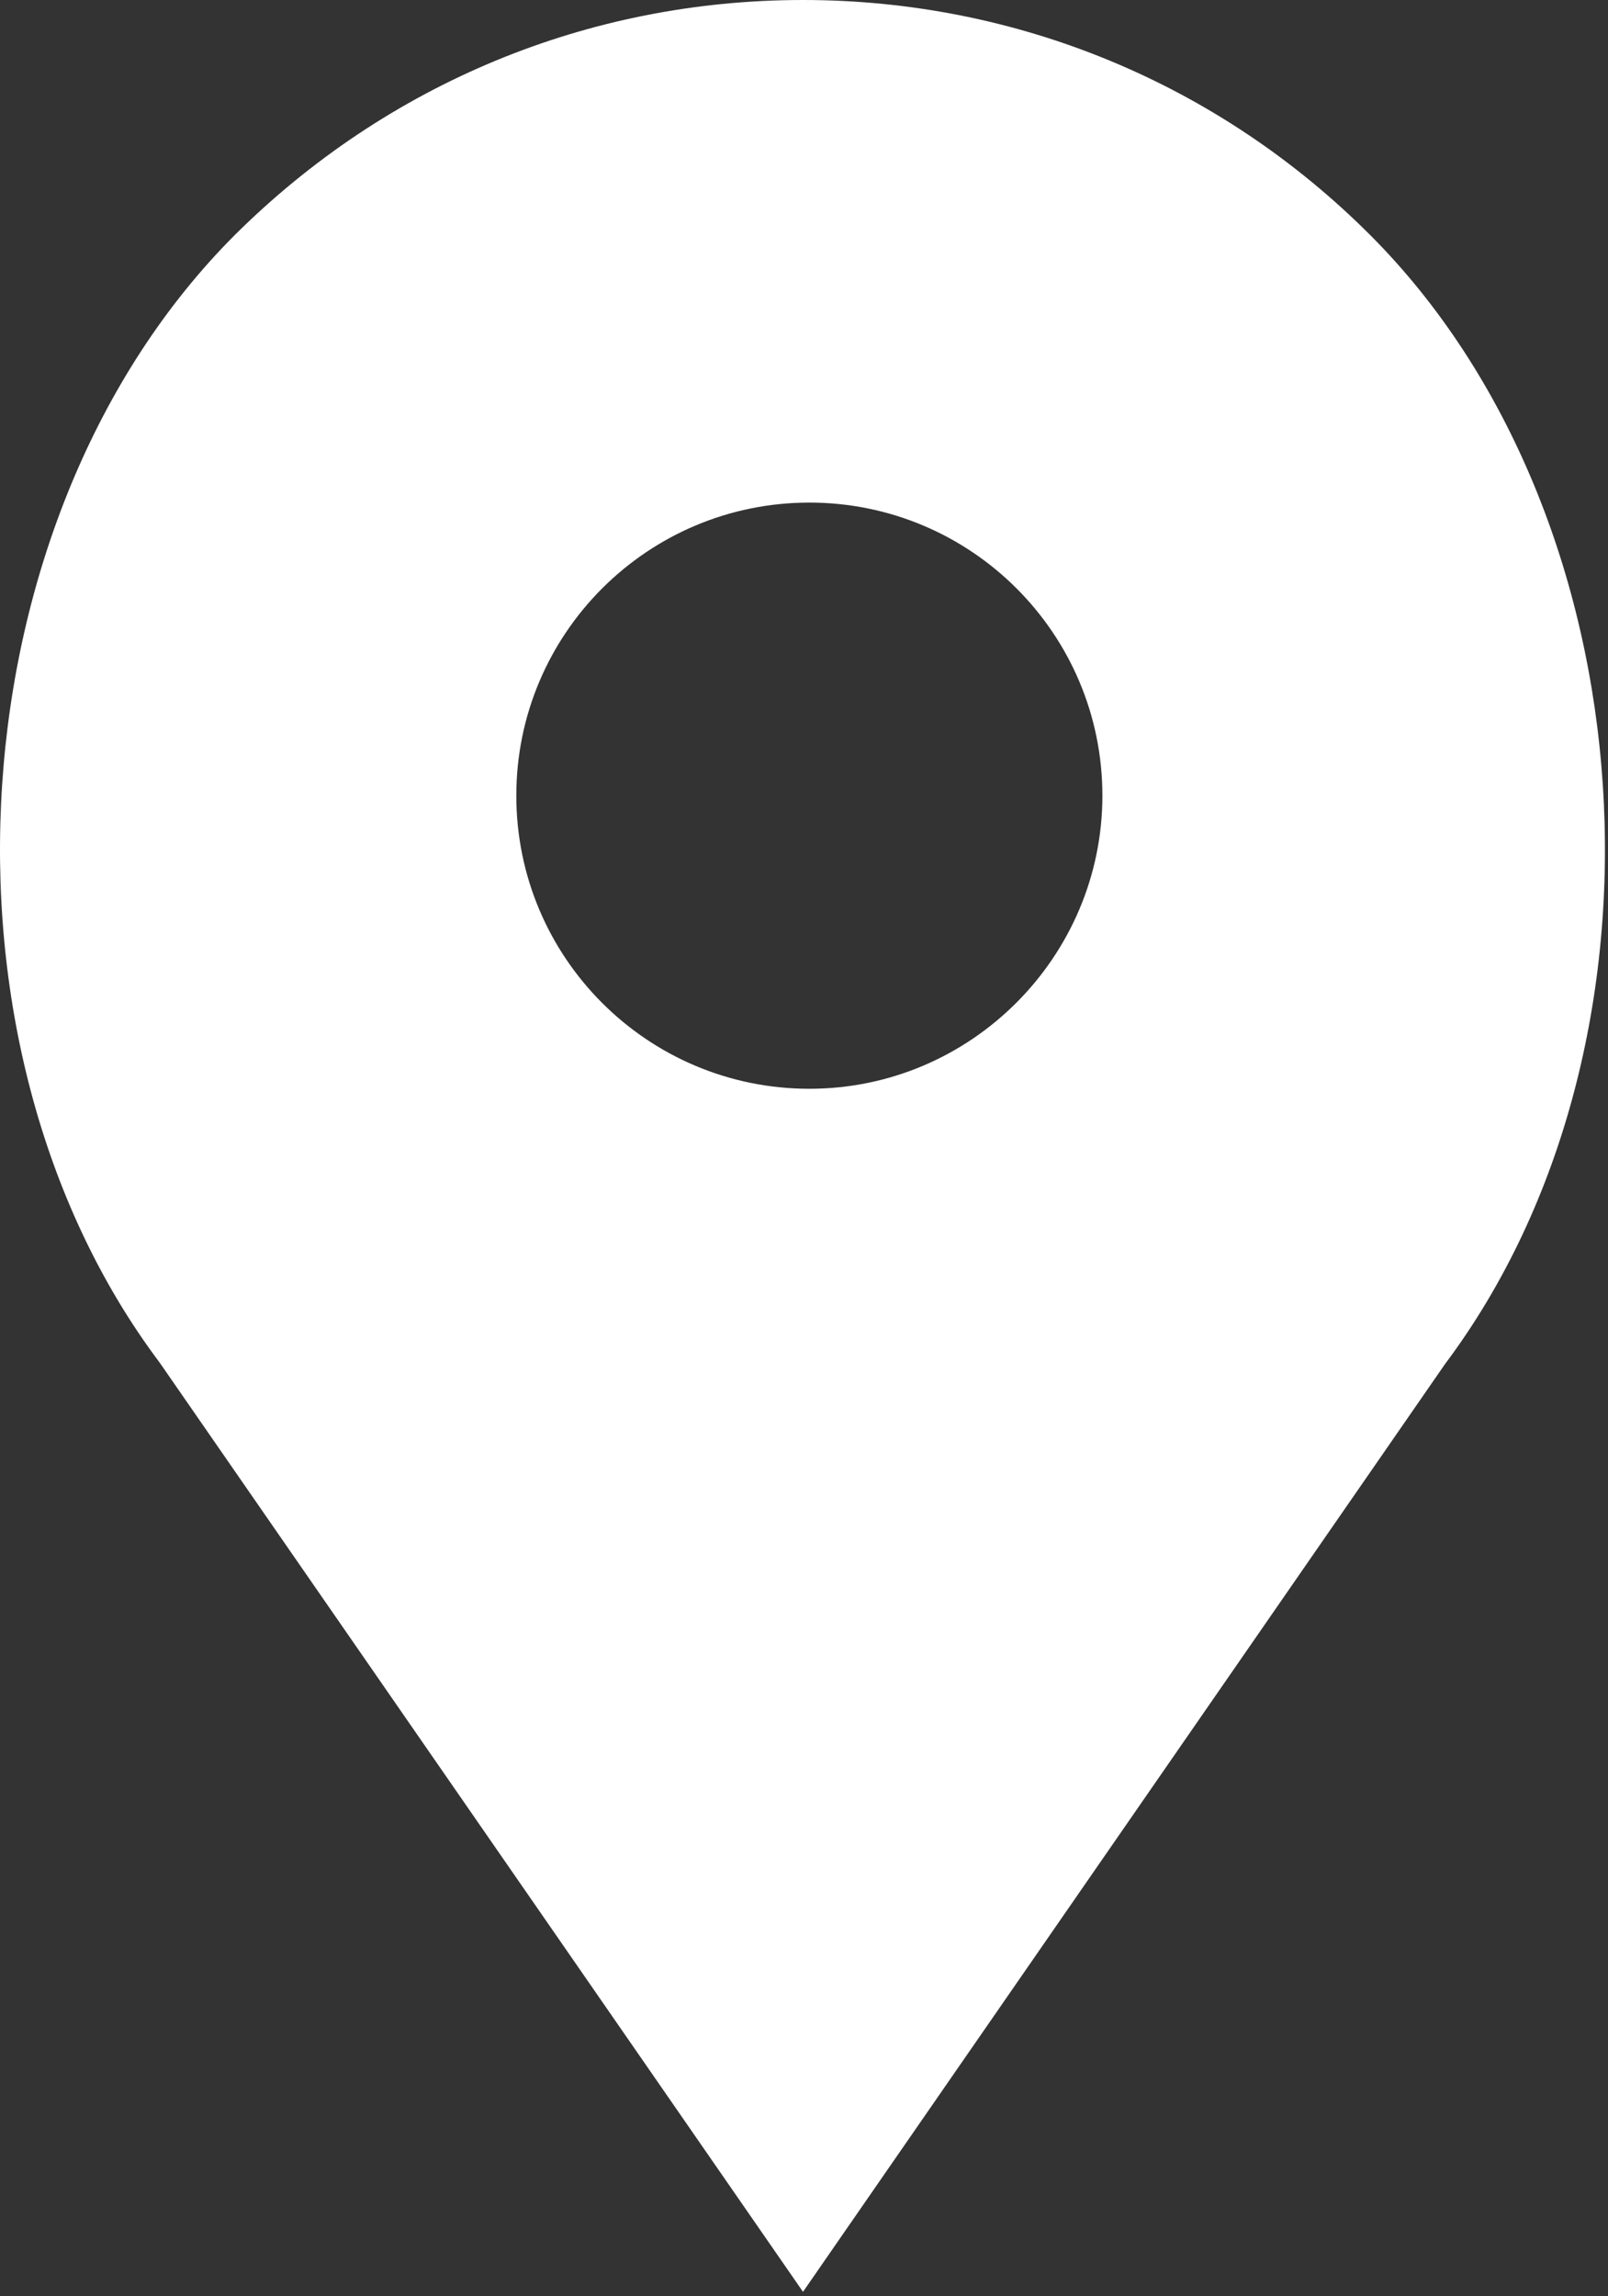
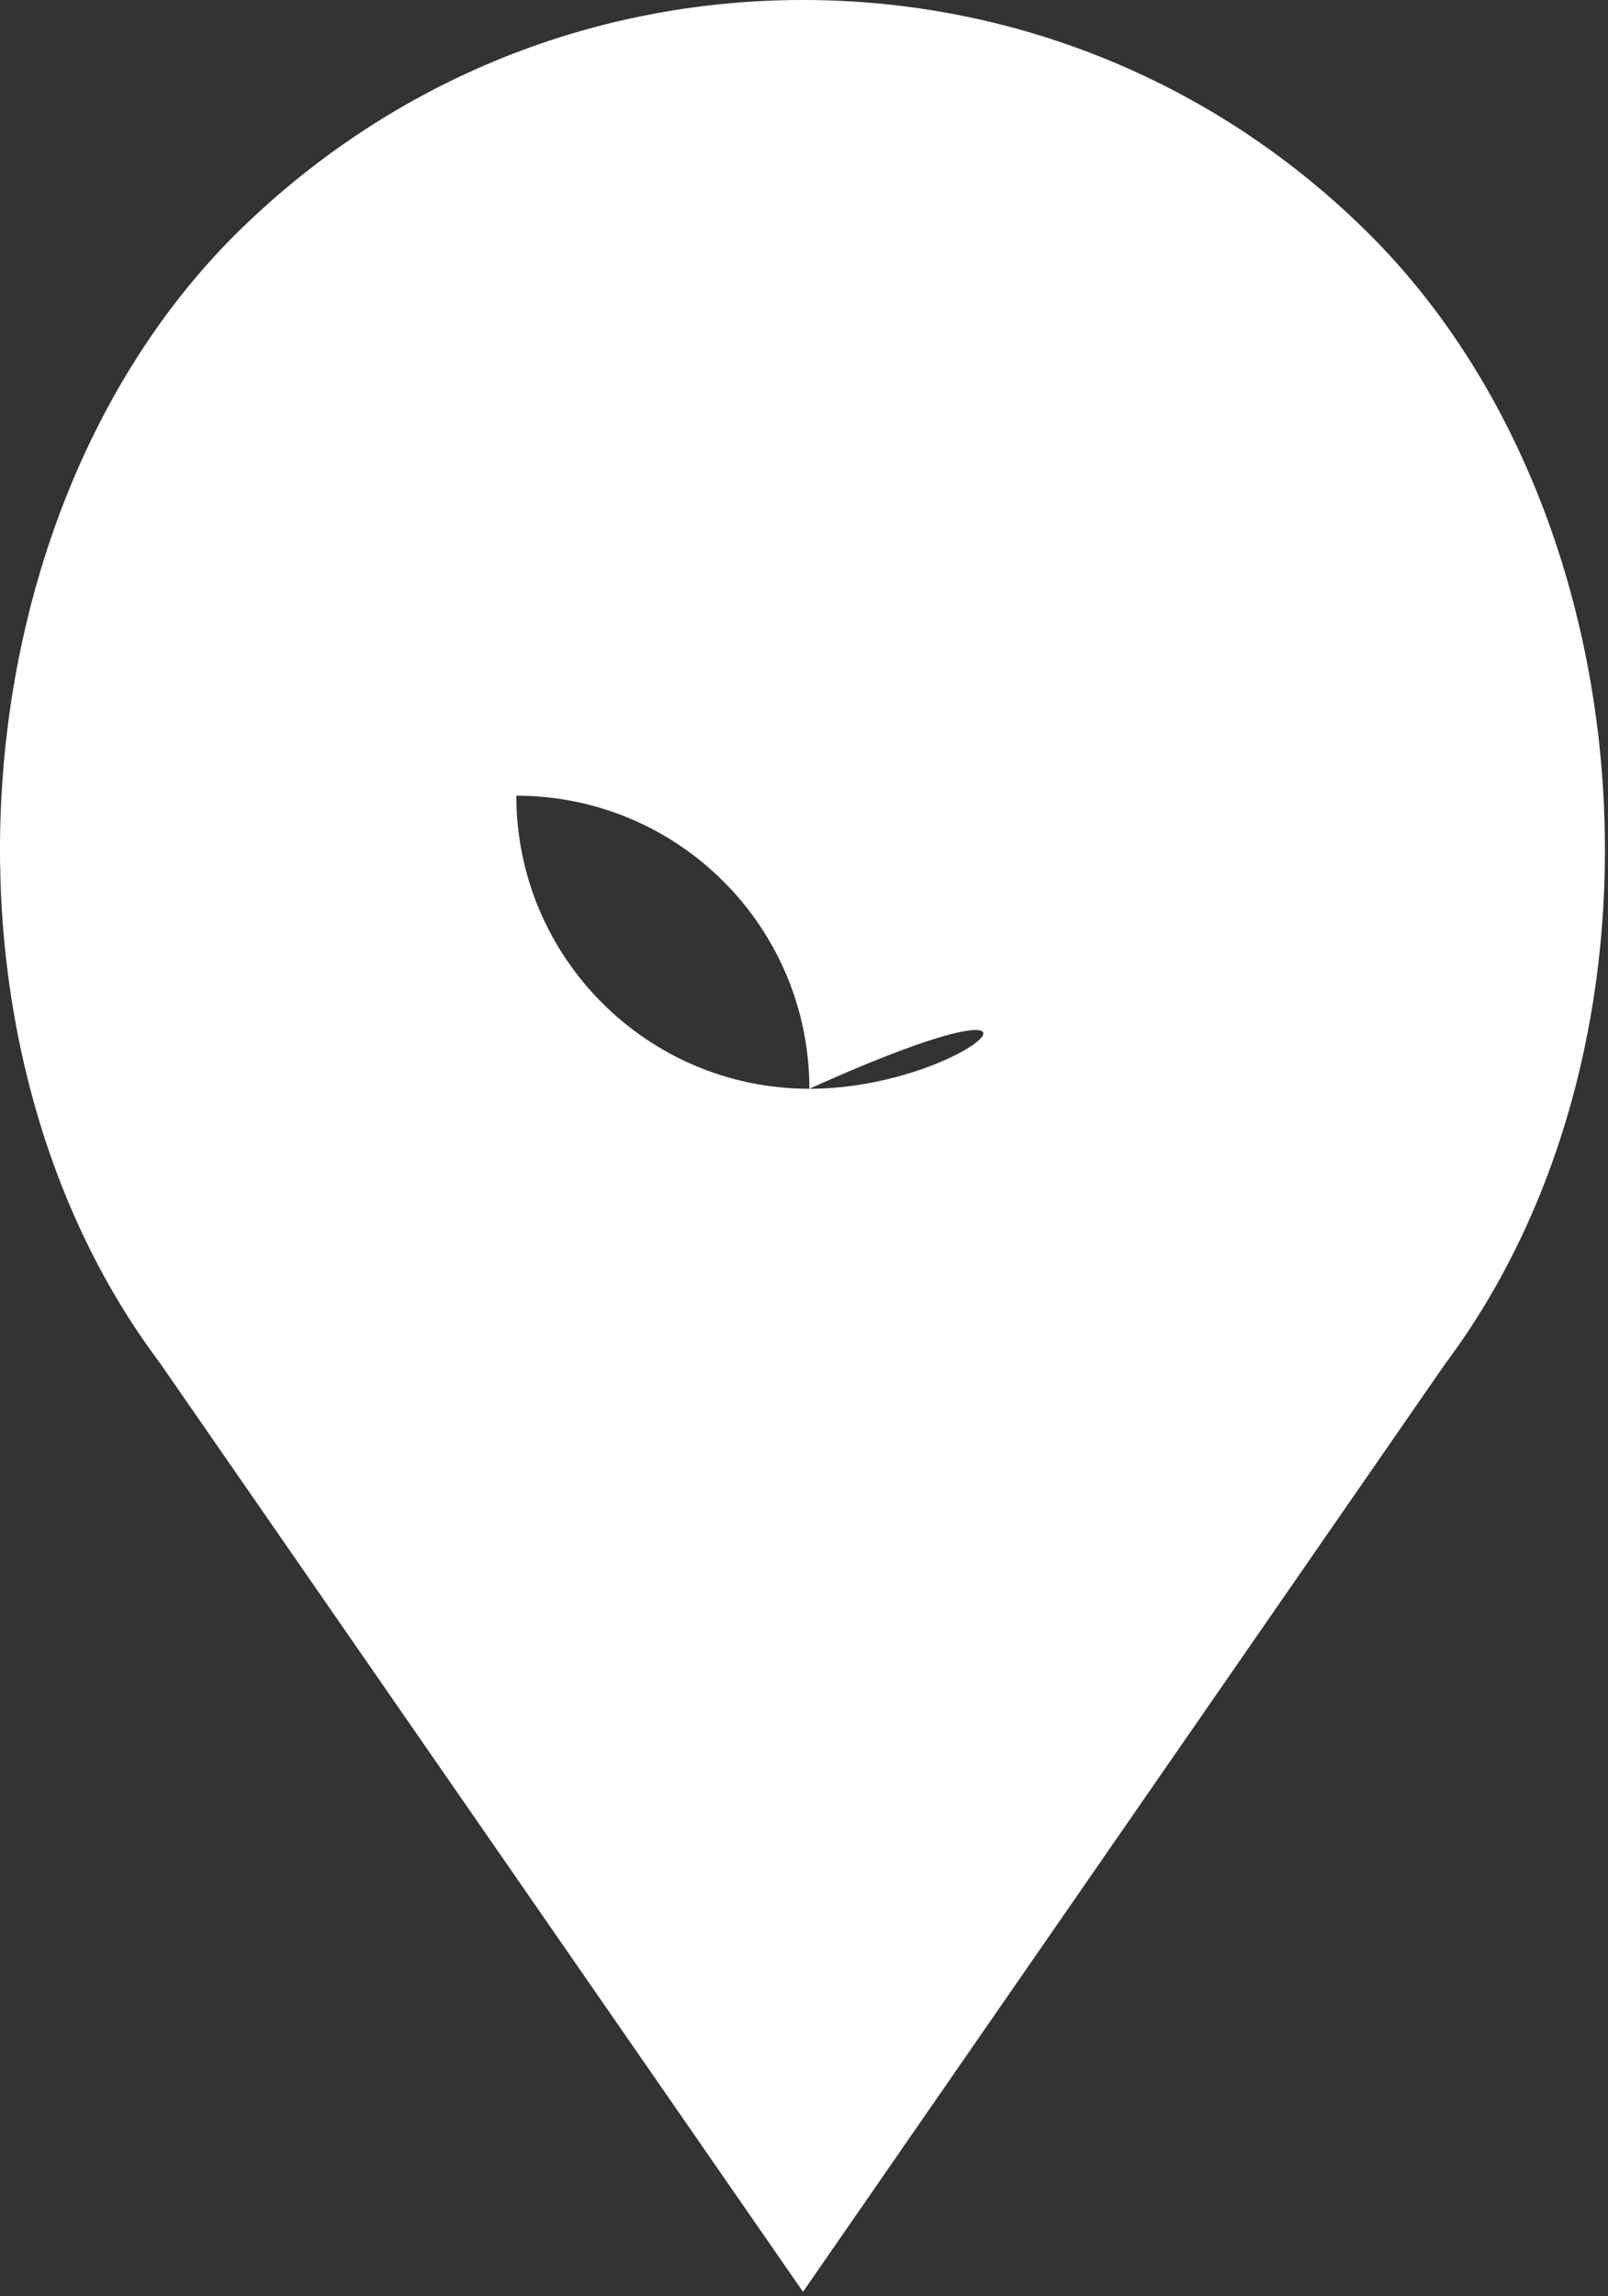
<svg xmlns="http://www.w3.org/2000/svg" version="1.1" style="fill:#fff;" xml:space="preserve" width="152" height="217">
  <rect width="100%" height="100%" fill="#333333" stroke="none" />
-   <rect id="backgroundrect" width="100%" height="100%" x="0" y="0" fill="none" stroke="none" />
  <g class="currentLayer" style="">
    <title>Layer 1</title>
-     <path d="M129.506,22.2 C115.206,7.9 96.106,3.8146972514141453e-7 75.906,3.8146972514141453e-7 c-20.3,0 -39.3,7.9 -53.7,22.2 c-26.5,26.5 -29.8,76.4 -7.1,106.6 l60.8,87.8 l60.7,-87.7 C159.306,98.6 156.006,48.7 129.506,22.2 L129.506,22.2 zM76.506,102.9 c-15.3,0 -27.7,-12.4 -27.7,-27.7 c0,-15.3 12.4,-27.7 27.7,-27.7 c15.3,0 27.7,12.4 27.7,27.7 C104.206,90.4 91.806,102.9 76.506,102.9 L76.506,102.9 zM76.506,102.9 " id="svg_1" class="" />
+     <path d="M129.506,22.2 C115.206,7.9 96.106,3.8146972514141453e-7 75.906,3.8146972514141453e-7 c-20.3,0 -39.3,7.9 -53.7,22.2 c-26.5,26.5 -29.8,76.4 -7.1,106.6 l60.8,87.8 l60.7,-87.7 C159.306,98.6 156.006,48.7 129.506,22.2 L129.506,22.2 zM76.506,102.9 c-15.3,0 -27.7,-12.4 -27.7,-27.7 c15.3,0 27.7,12.4 27.7,27.7 C104.206,90.4 91.806,102.9 76.506,102.9 L76.506,102.9 zM76.506,102.9 " id="svg_1" class="" />
  </g>
</svg>